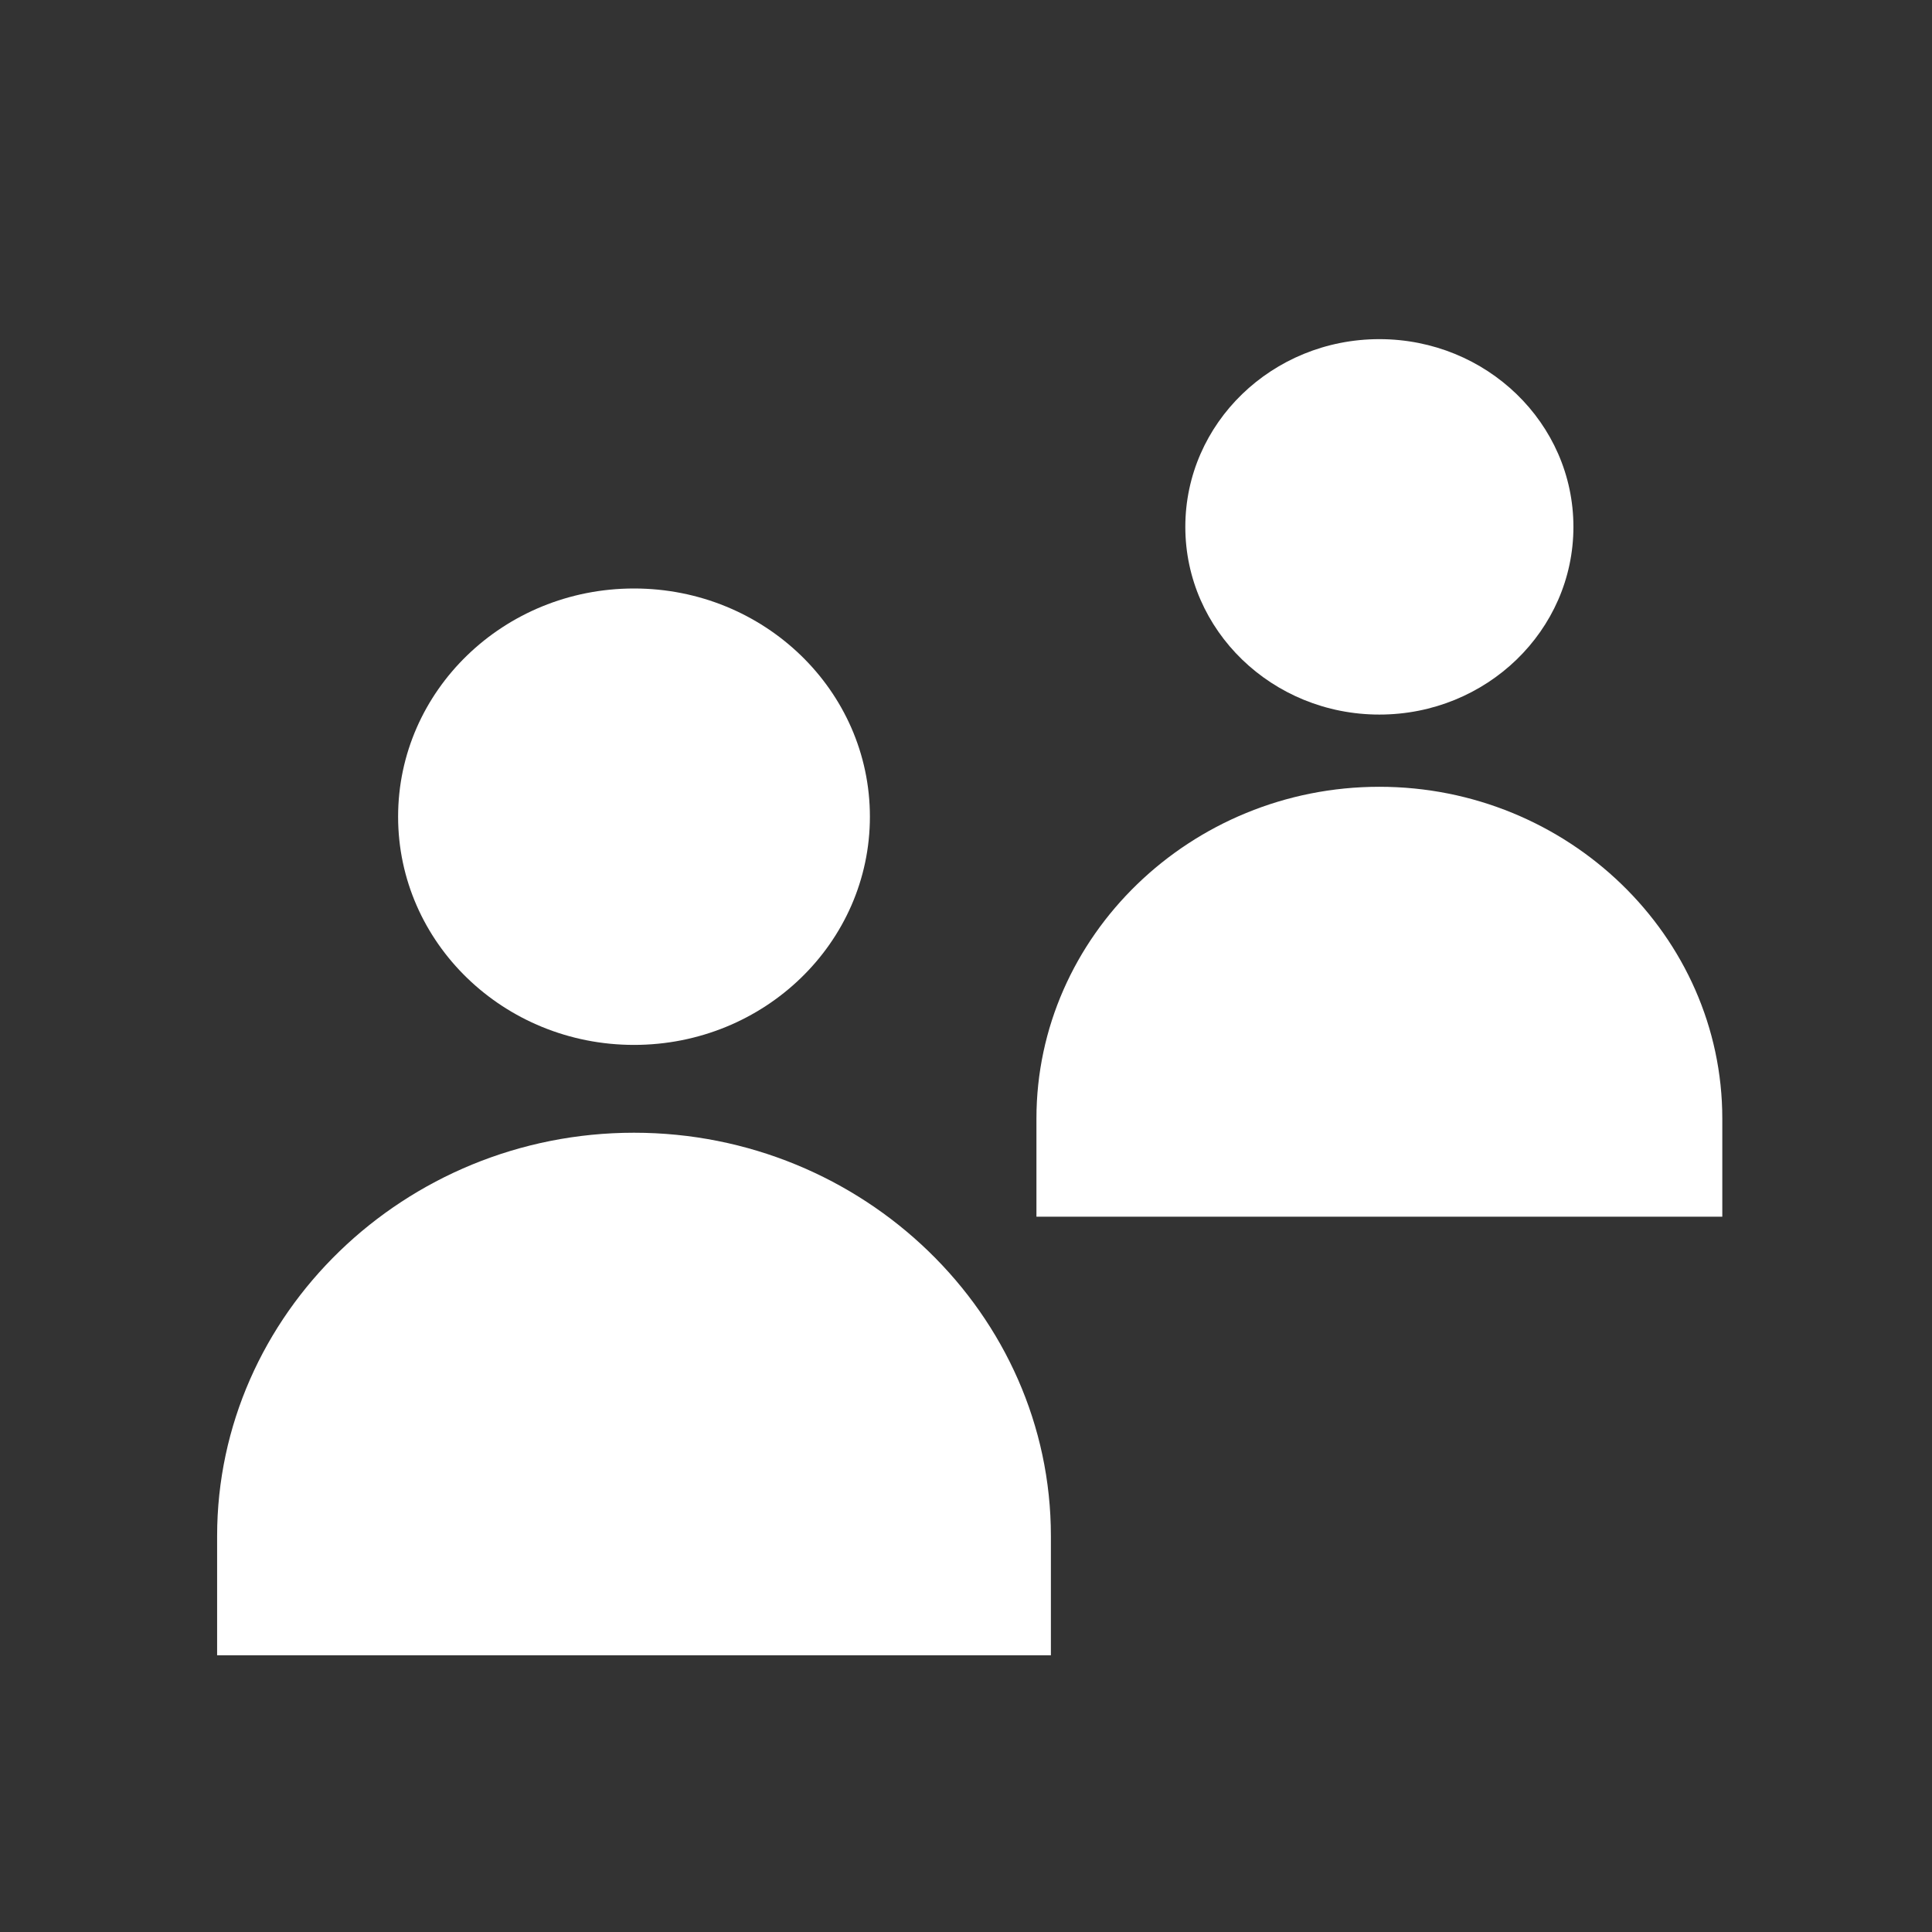
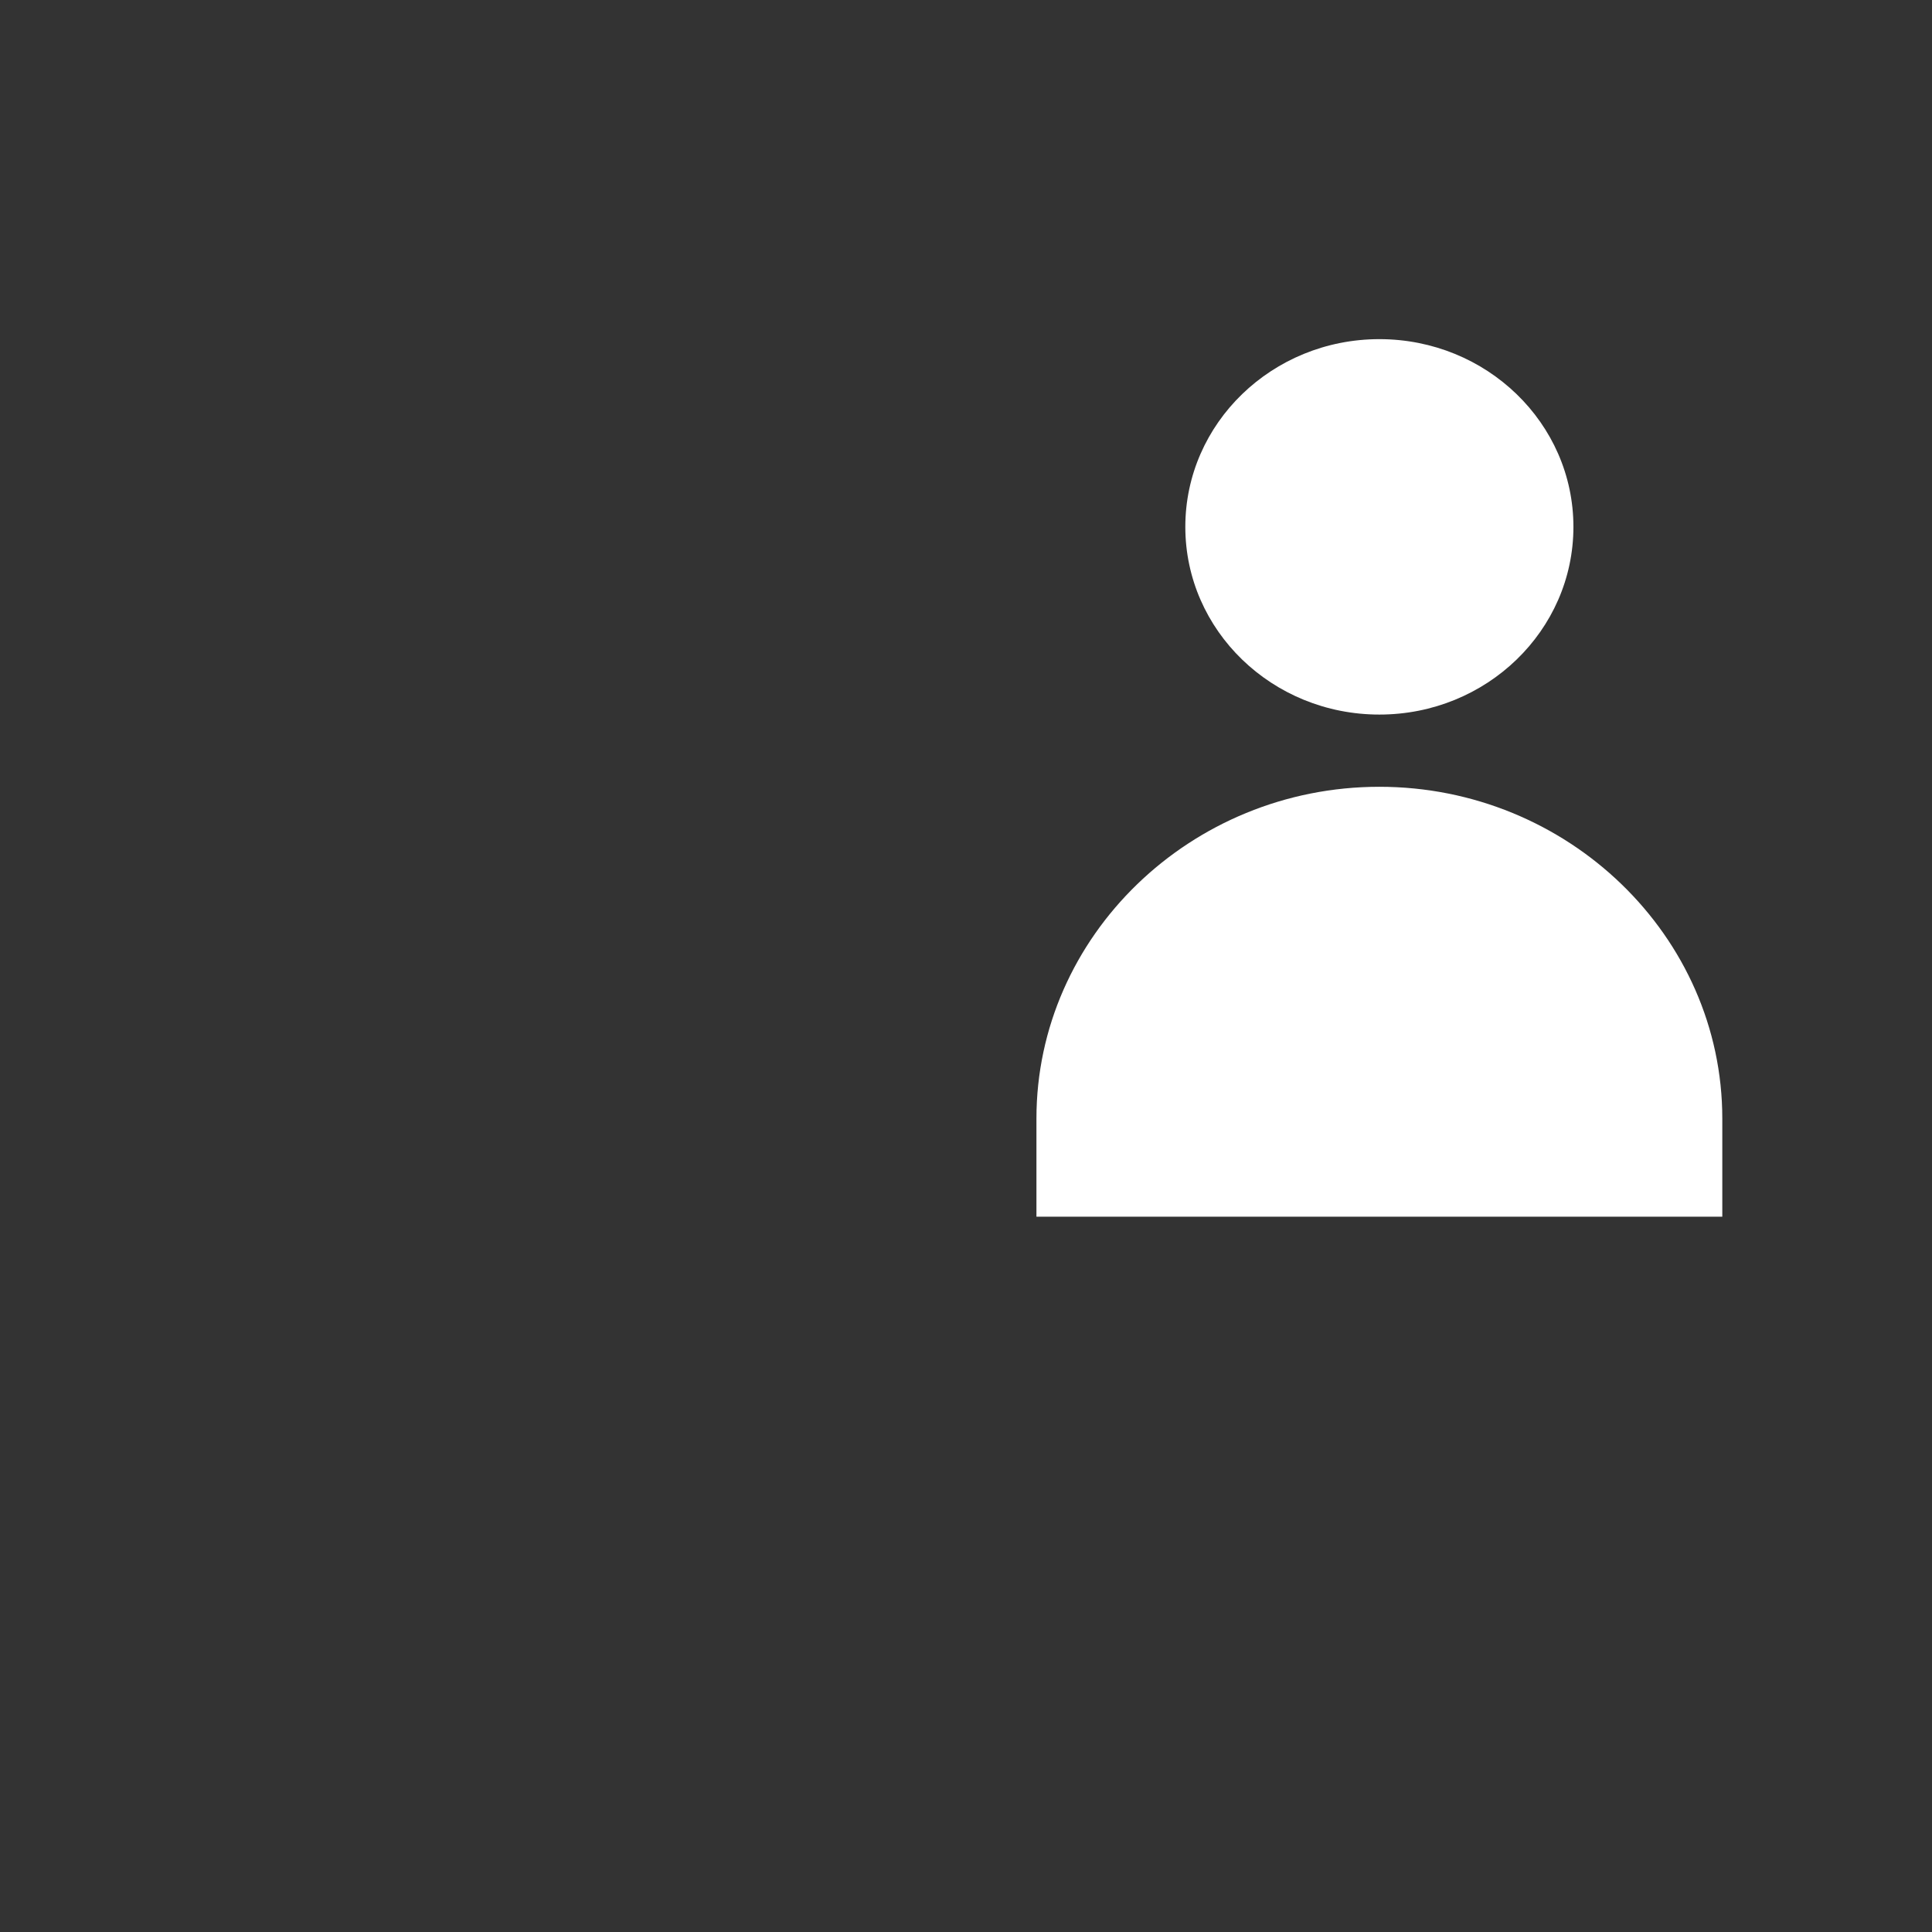
<svg xmlns="http://www.w3.org/2000/svg" id="uuid-b56faa2c-824c-405b-99e1-4ad5f614e920" data-name="Ebene 4" viewBox="0 0 500 500">
  <rect x="0" y="0" width="500" height="500" fill="#333333" stroke="none" />
  <defs>
    <style>
      .uuid-77ebf0eb-3579-4382-87fc-36c86d96df50 {
        fill: #fff;
        stroke-width: 0px;
      }
    </style>
  </defs>
  <g>
-     <ellipse class="uuid-77ebf0eb-3579-4382-87fc-36c86d96df50" cx="164.08" cy="211.36" rx="61.05" ry="59.06" />
-     <path class="uuid-77ebf0eb-3579-4382-87fc-36c86d96df50" d="M271.97,428.39v-30.87c0-57.4-48.55-104.37-107.89-104.37h0c-59.34,0-107.89,46.97-107.89,104.37v30.87h215.78Z" />
-   </g>
+     </g>
  <g>
    <ellipse class="uuid-77ebf0eb-3579-4382-87fc-36c86d96df50" cx="356.98" cy="136.35" rx="50.22" ry="48.58" />
    <path class="uuid-77ebf0eb-3579-4382-87fc-36c86d96df50" d="M445.73,314.88v-25.4c0-47.22-39.94-85.86-88.75-85.86h0c-48.81,0-88.75,38.64-88.75,85.86v25.4h177.51Z" />
  </g>
</svg>